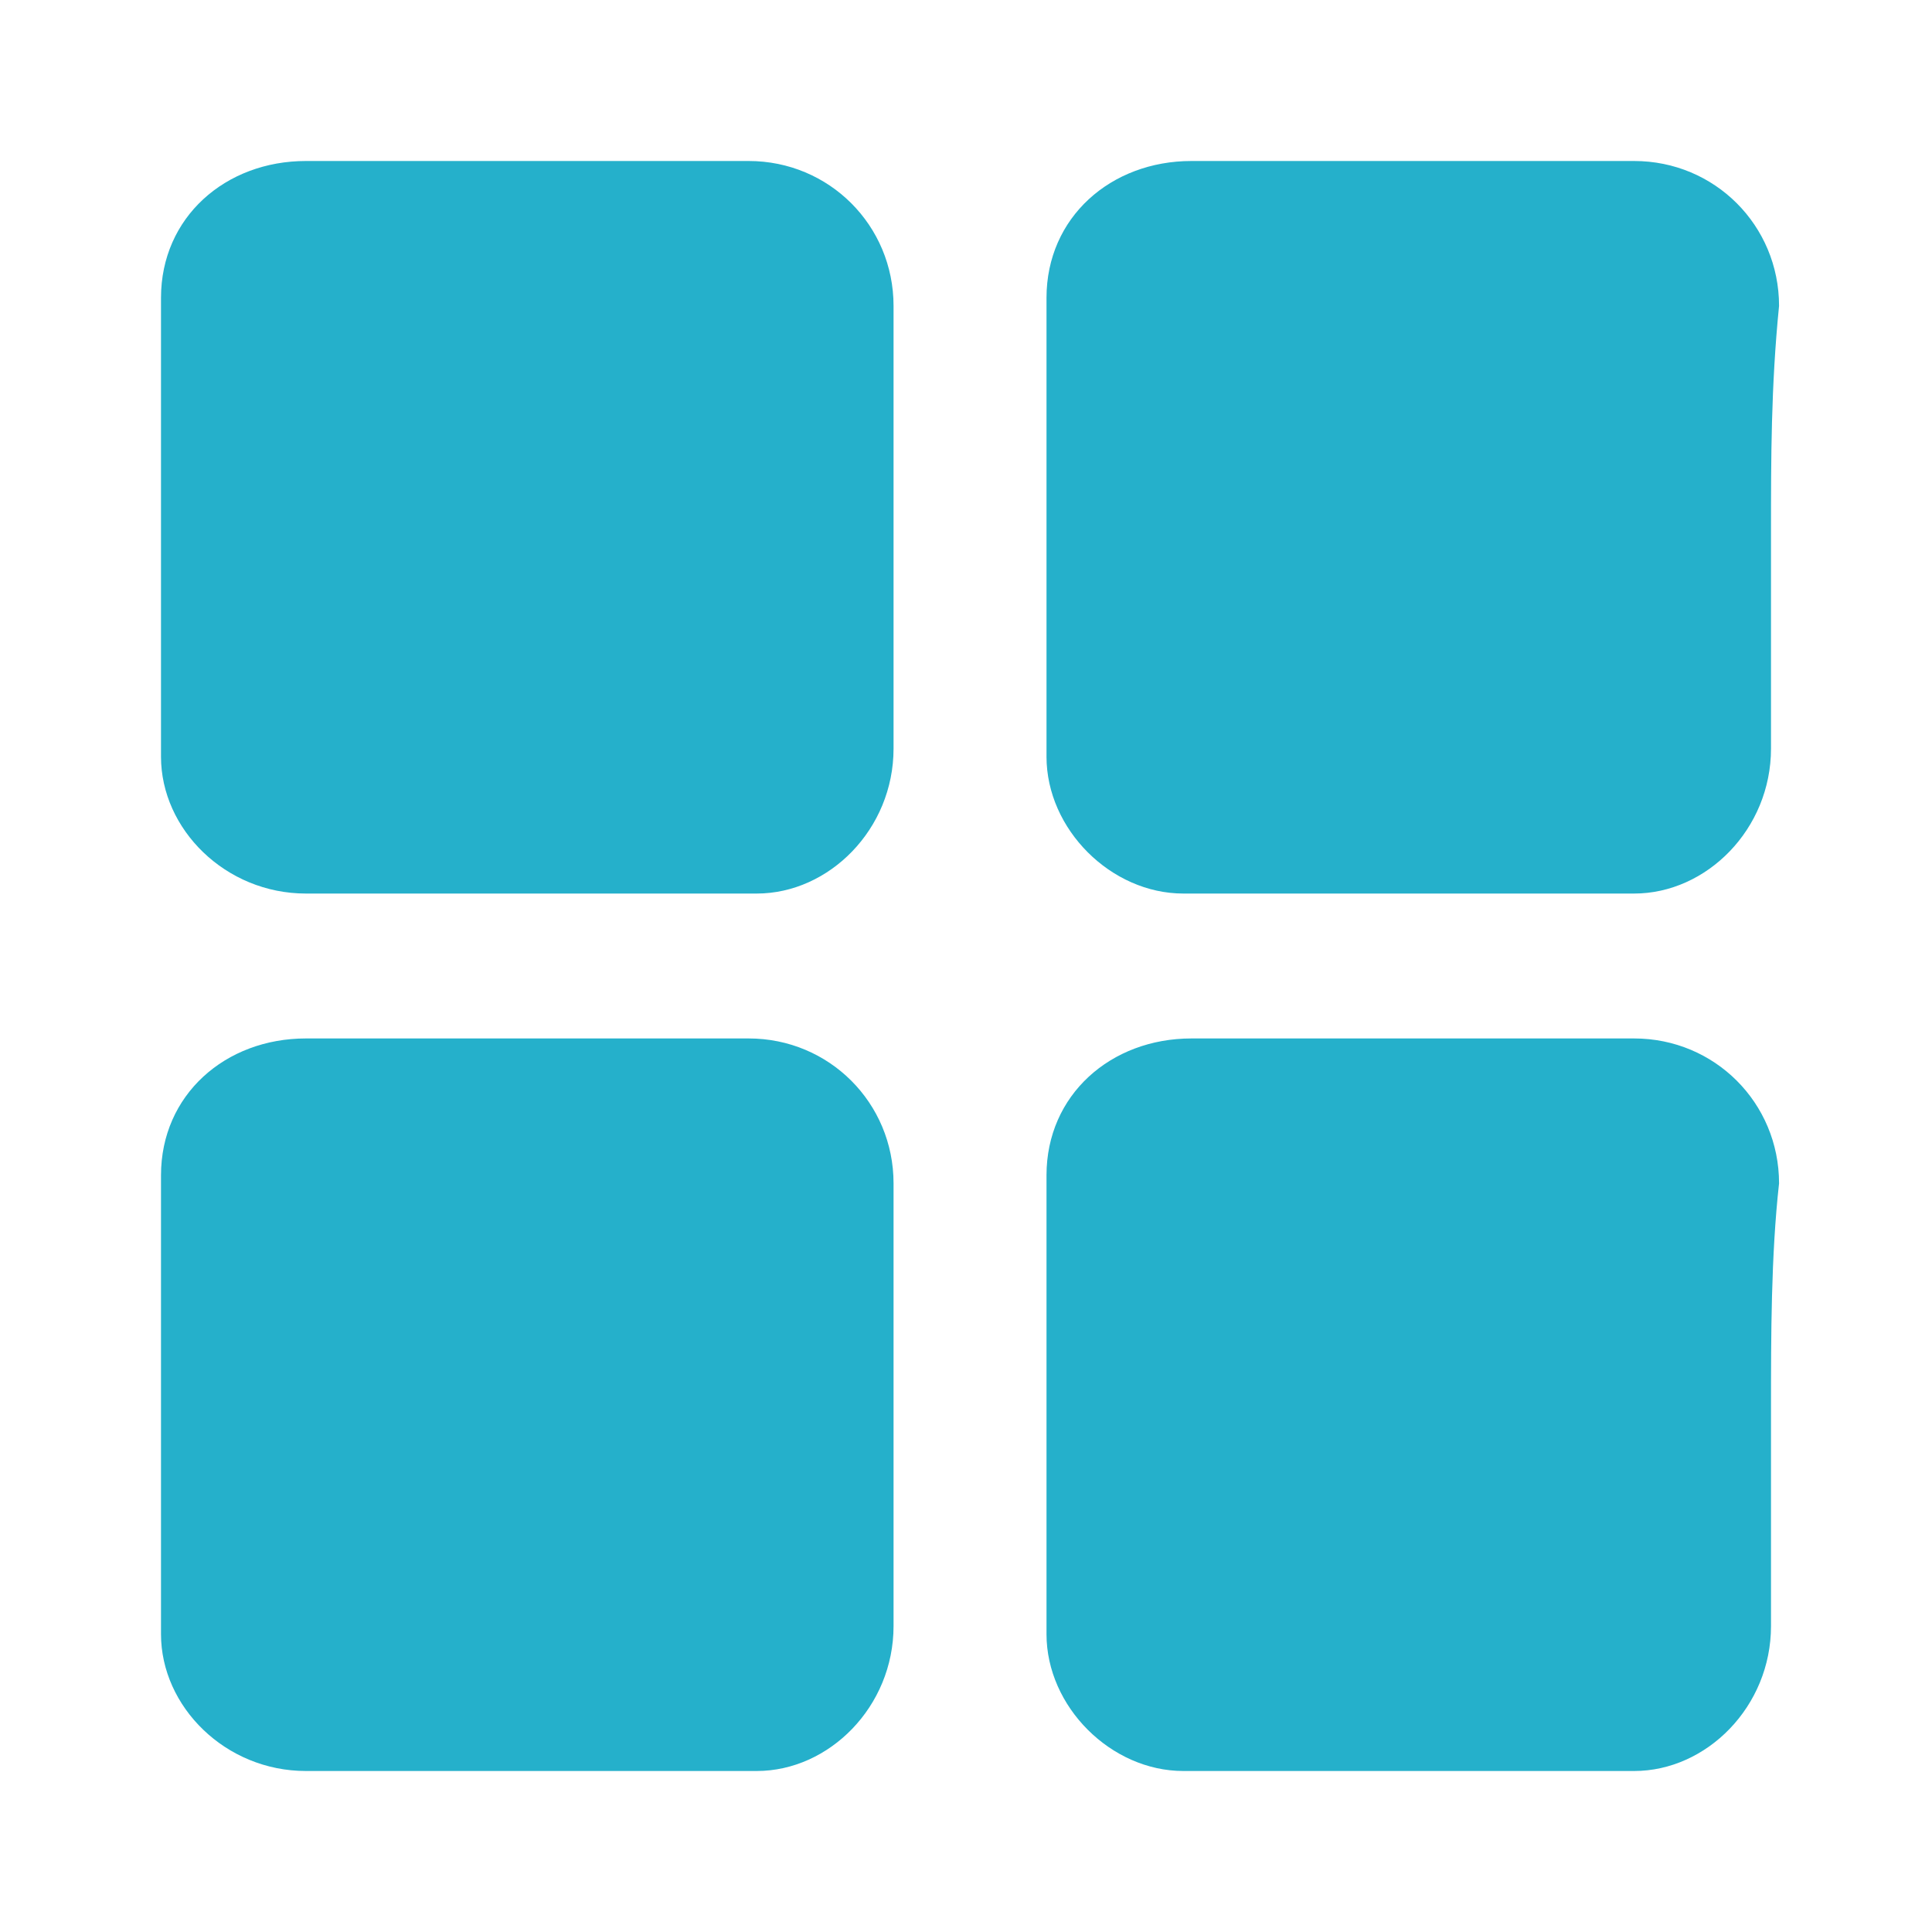
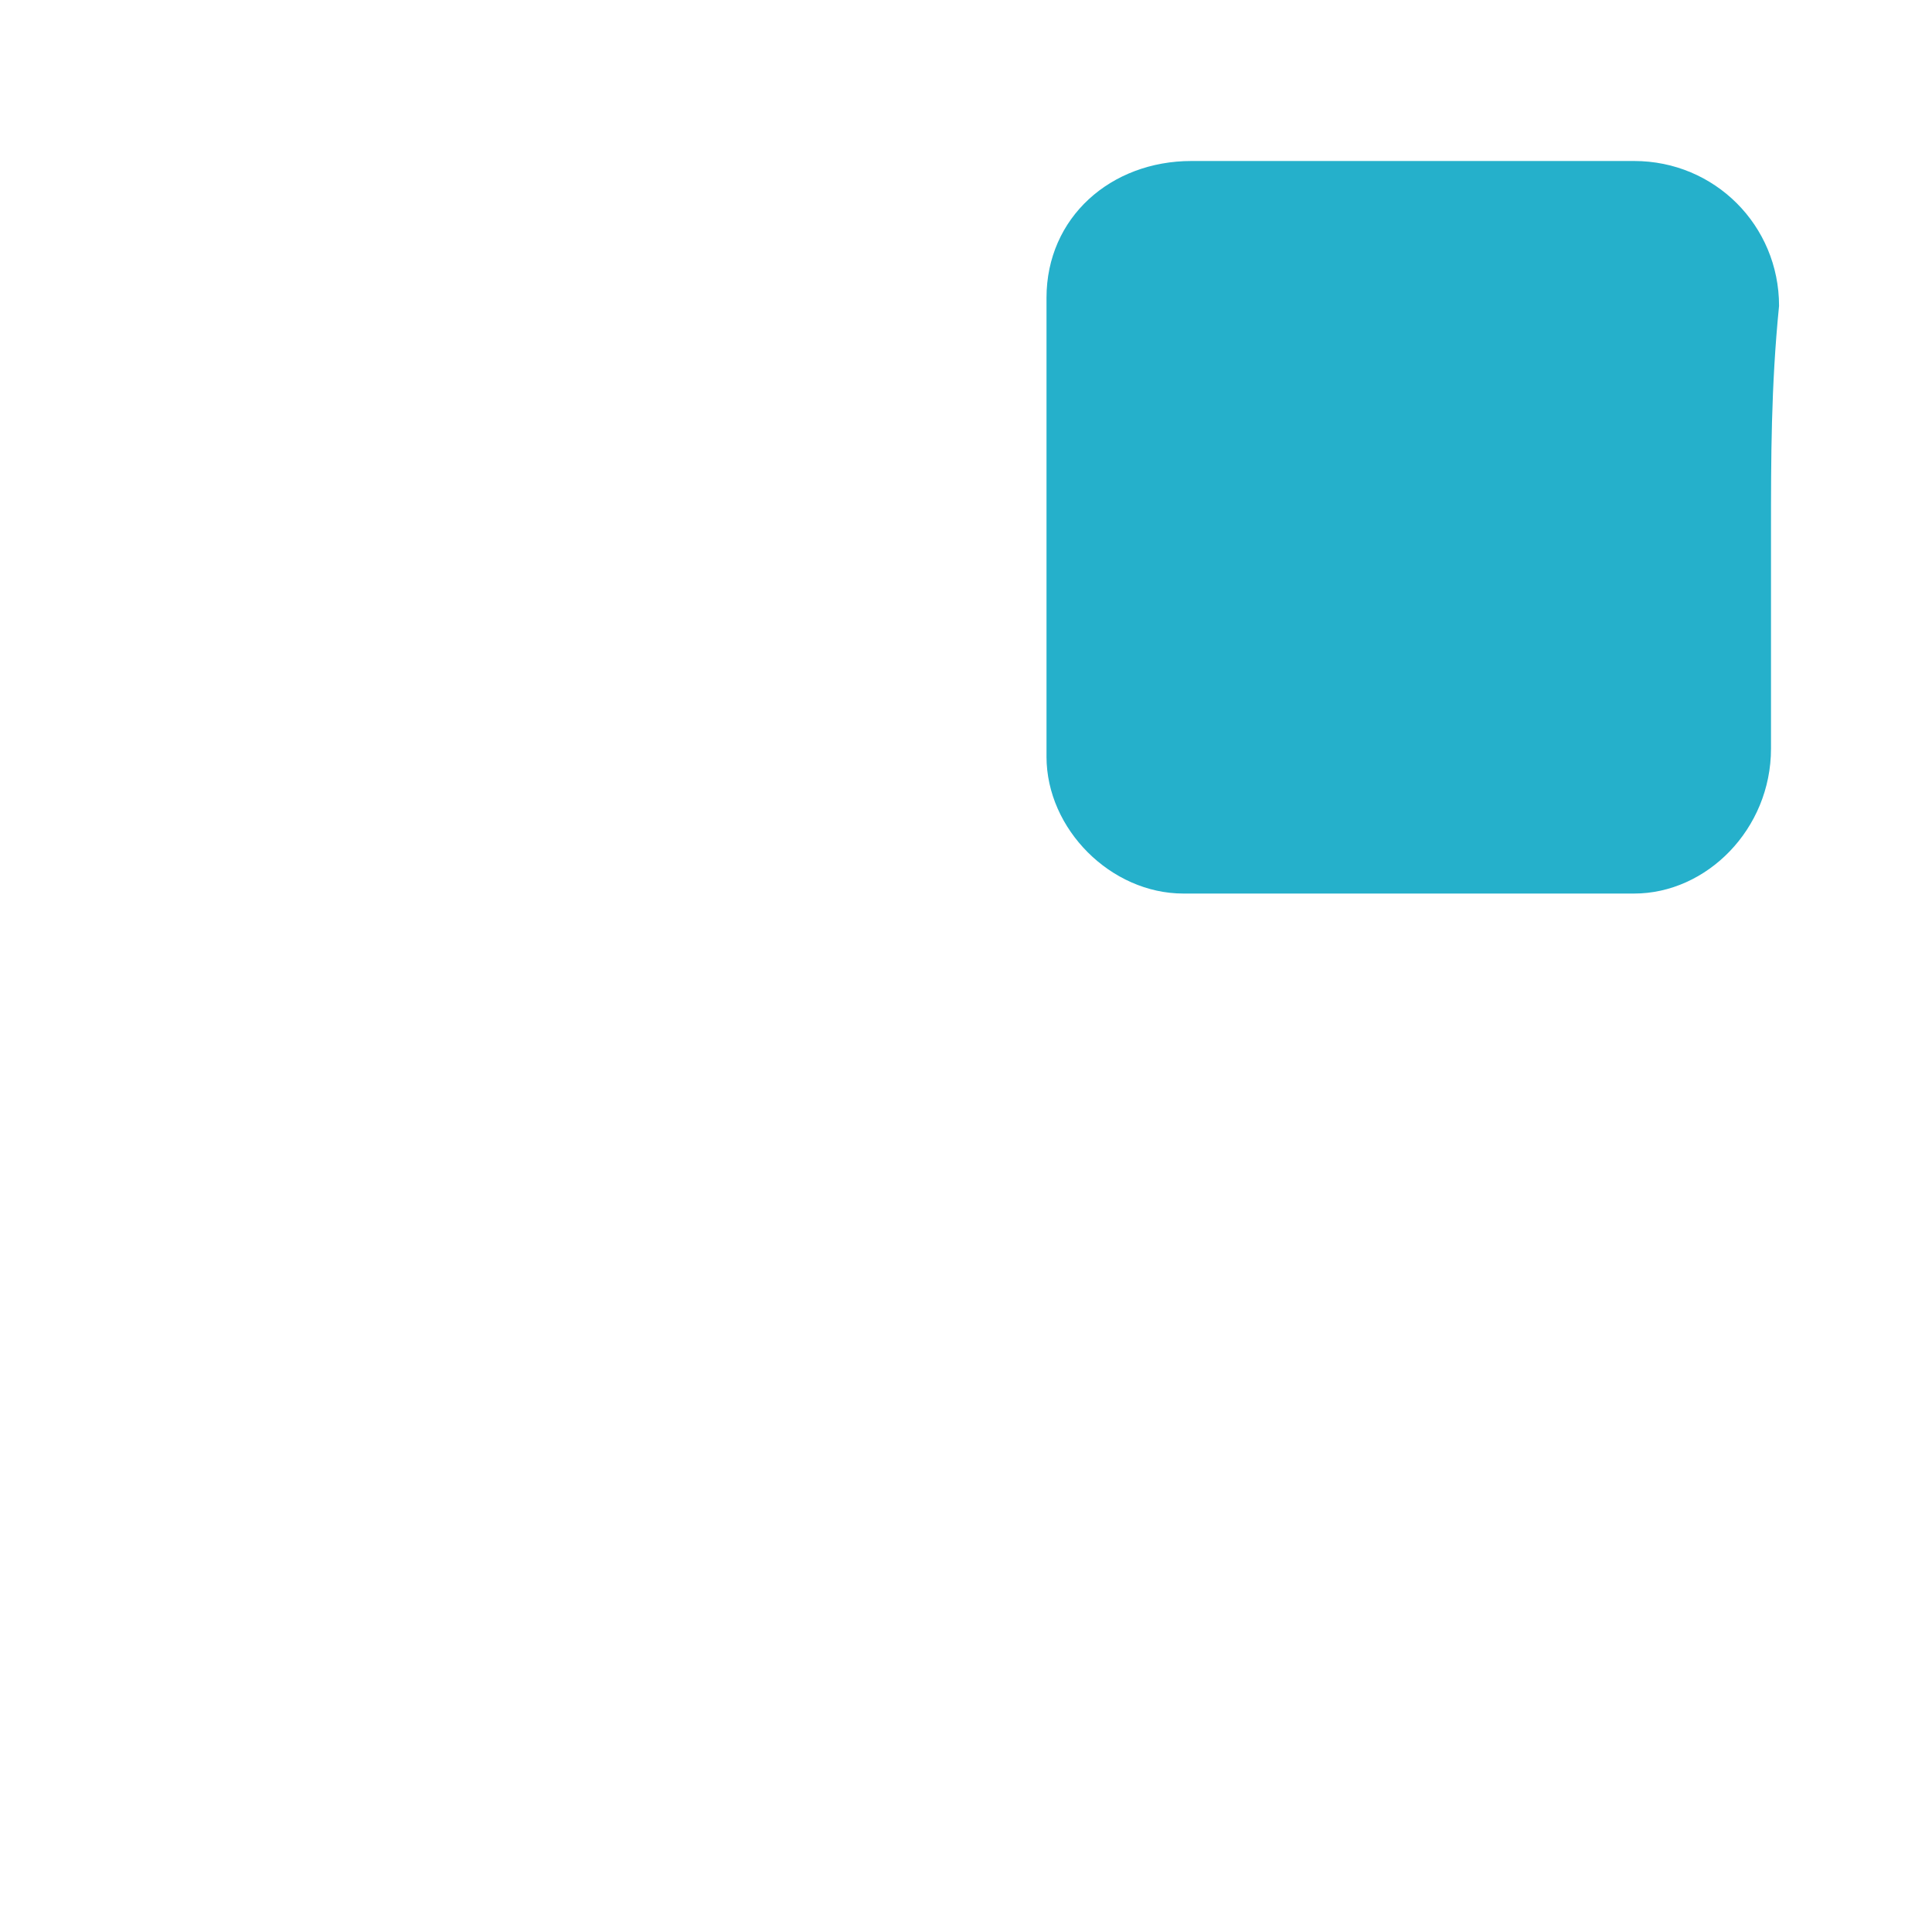
<svg xmlns="http://www.w3.org/2000/svg" version="1.1" id="Слой_1__x28_копия_x29_" x="0px" y="0px" viewBox="0 0 24 24" style="enable-background:new 0 0 24 24;" xml:space="preserve">
  <style type="text/css">
	.st0{fill:#25B0CB;}
</style>
  <g>
-     <path class="st0" d="M11.1,6.6c0,0.9,0,1.8,0,2.7c0,1-0.8,1.8-1.7,1.8c-1.9,0-3.7,0-5.6,0C2.8,11.1,2,10.3,2,9.4c0-1.9,0-3.8,0-5.7   C2,2.7,2.8,2,3.8,2c1.8,0,3.7,0,5.5,0c1,0,1.8,0.8,1.8,1.8C11.1,4.8,11.1,5.7,11.1,6.6z" />
-     <path class="st0" d="M11.1,17.5c0,0.9,0,1.8,0,2.7c0,1-0.8,1.8-1.7,1.8c-1.9,0-3.7,0-5.6,0C2.8,22,2,21.2,2,20.3c0-1.9,0-3.8,0-5.7   c0-1,0.8-1.7,1.8-1.7c1.8,0,3.7,0,5.5,0c1,0,1.8,0.8,1.8,1.8C11.1,15.6,11.1,16.6,11.1,17.5z" />
-     <path class="st0" d="M22,17.5c0,0.9,0,1.8,0,2.7c0,1-0.8,1.8-1.7,1.8c-1.9,0-3.7,0-5.6,0c-0.9,0-1.7-0.8-1.7-1.7c0-1.9,0-3.8,0-5.7   c0-1,0.8-1.7,1.8-1.7c1.8,0,3.7,0,5.5,0c1,0,1.8,0.8,1.8,1.8C22,15.6,22,16.6,22,17.5z" />
    <path class="st0" d="M22,6.6c0,0.9,0,1.8,0,2.7c0,1-0.8,1.8-1.7,1.8c-1.9,0-3.7,0-5.6,0c-0.9,0-1.7-0.8-1.7-1.7c0-1.9,0-3.8,0-5.7   c0-1,0.8-1.7,1.8-1.7c1.8,0,3.7,0,5.5,0c1,0,1.8,0.8,1.8,1.8C22,4.8,22,5.7,22,6.6z" />
  </g>
</svg>